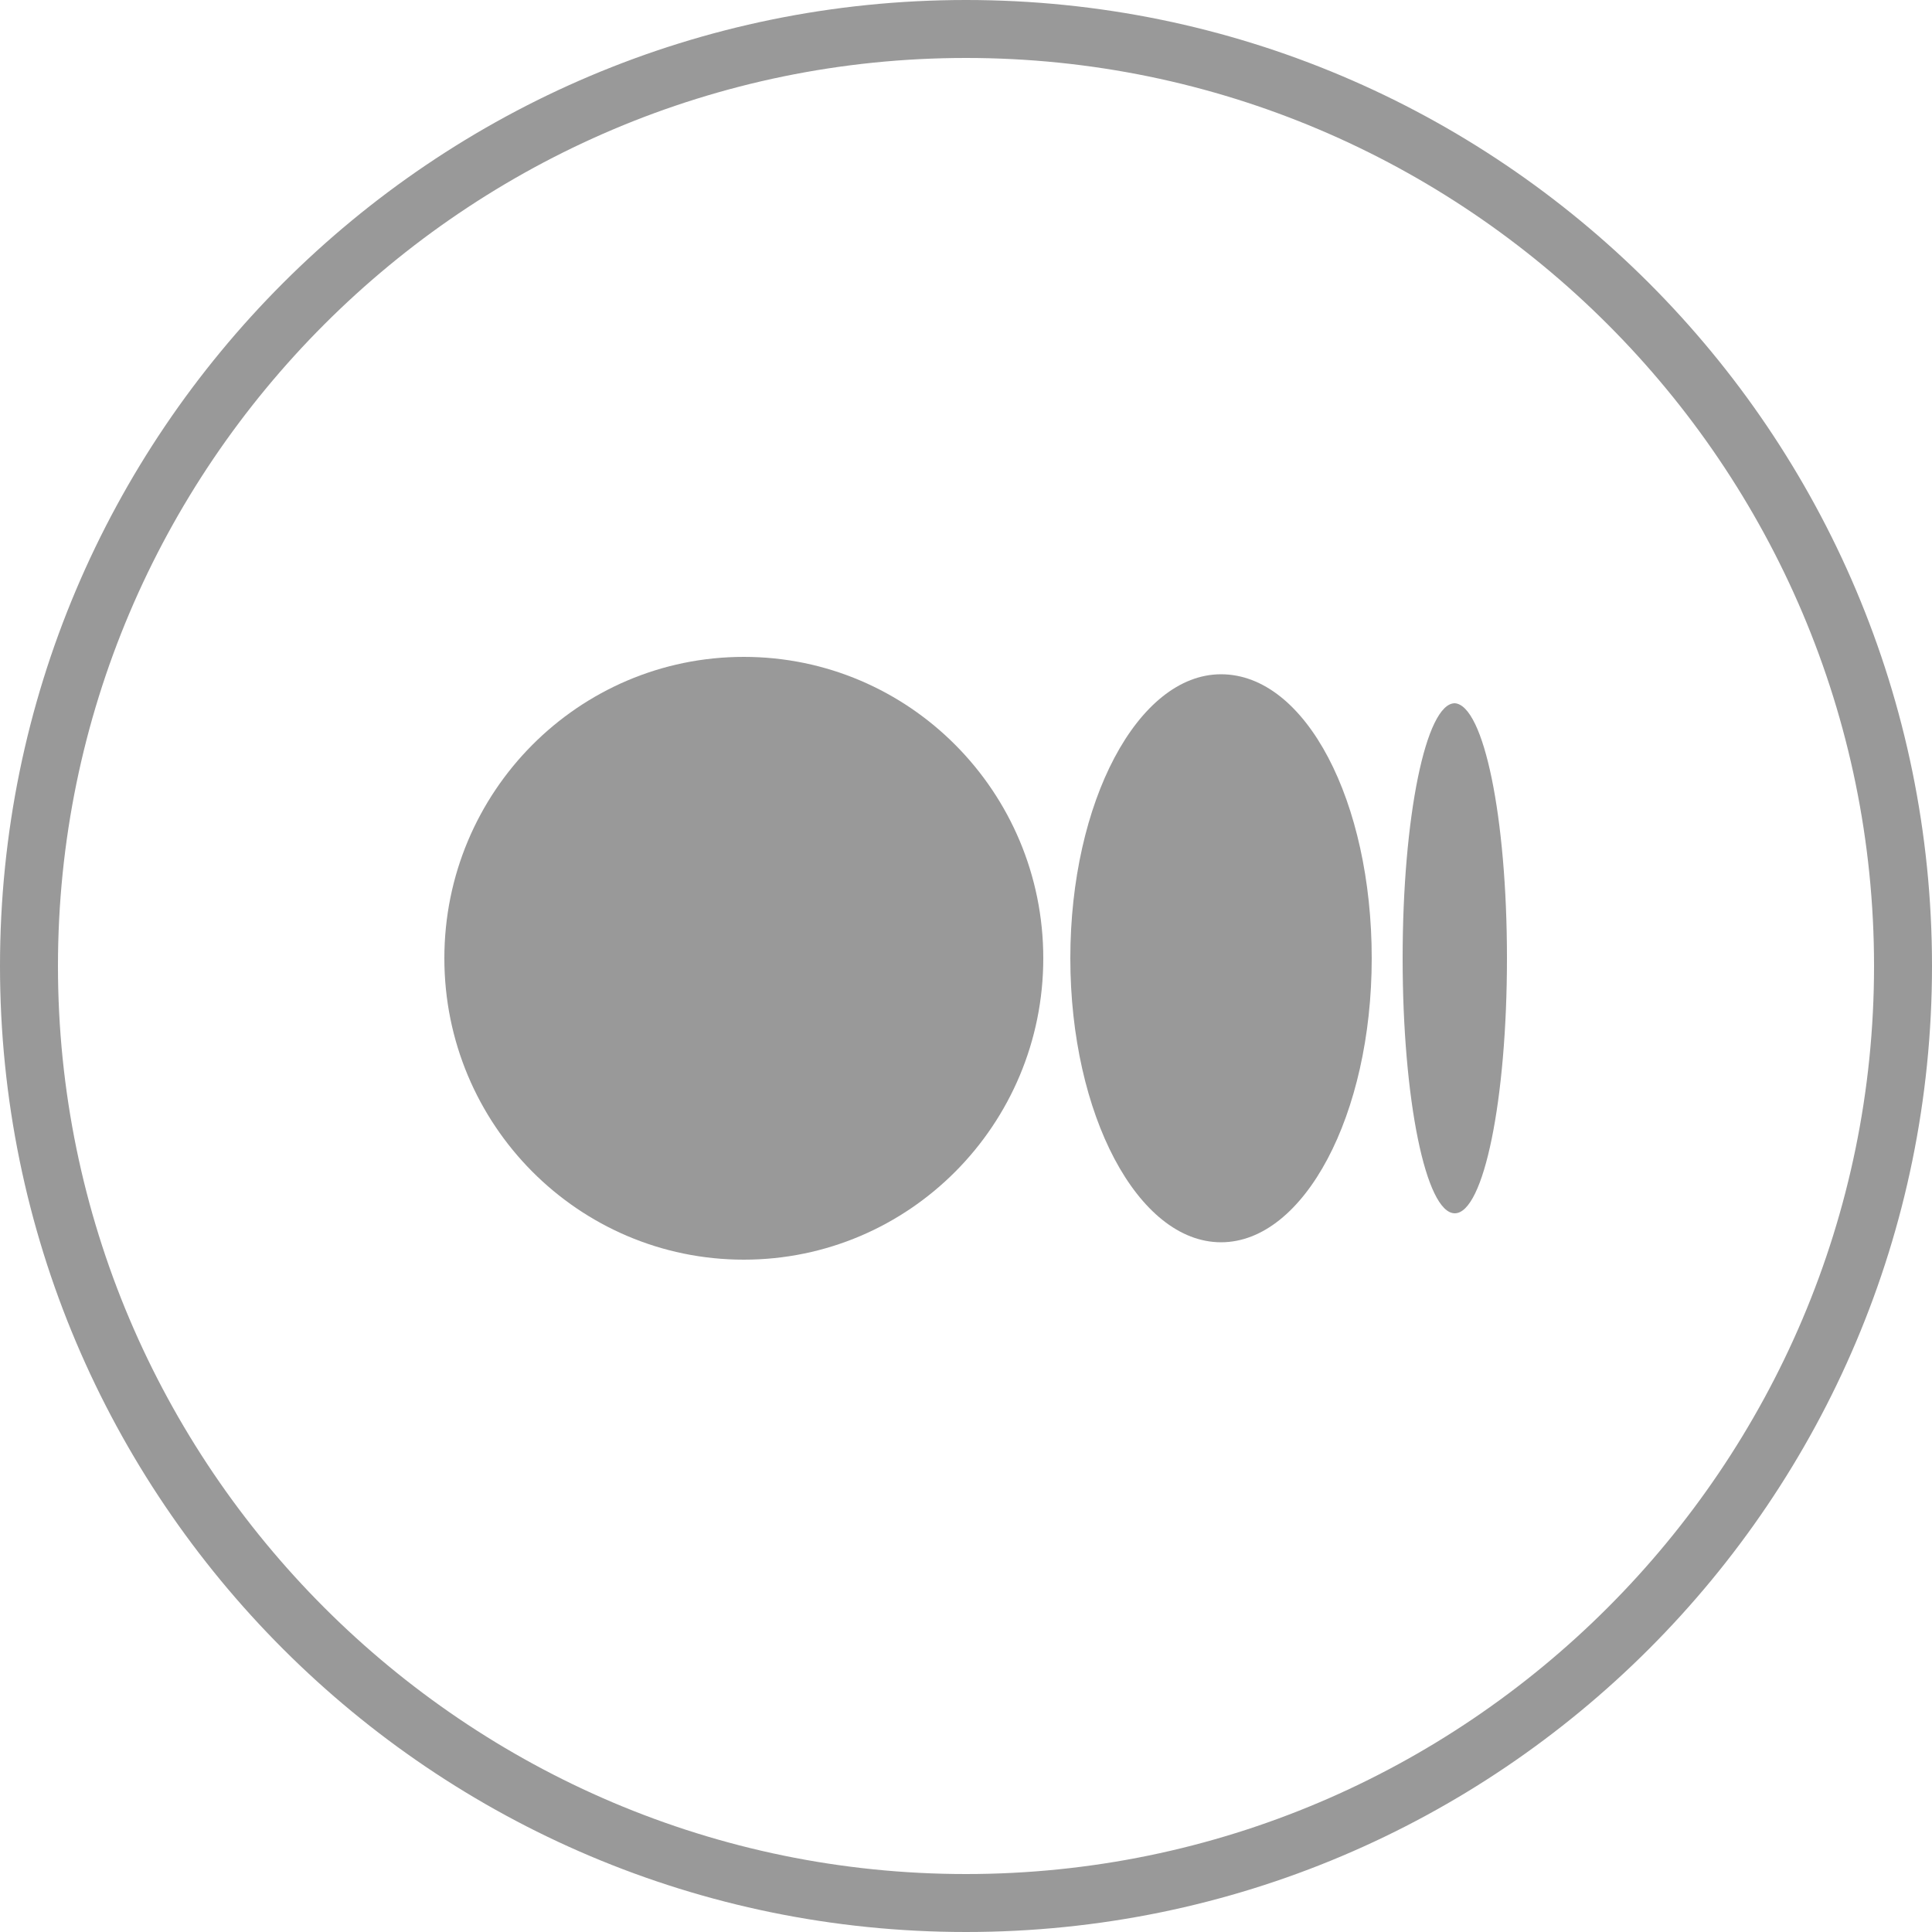
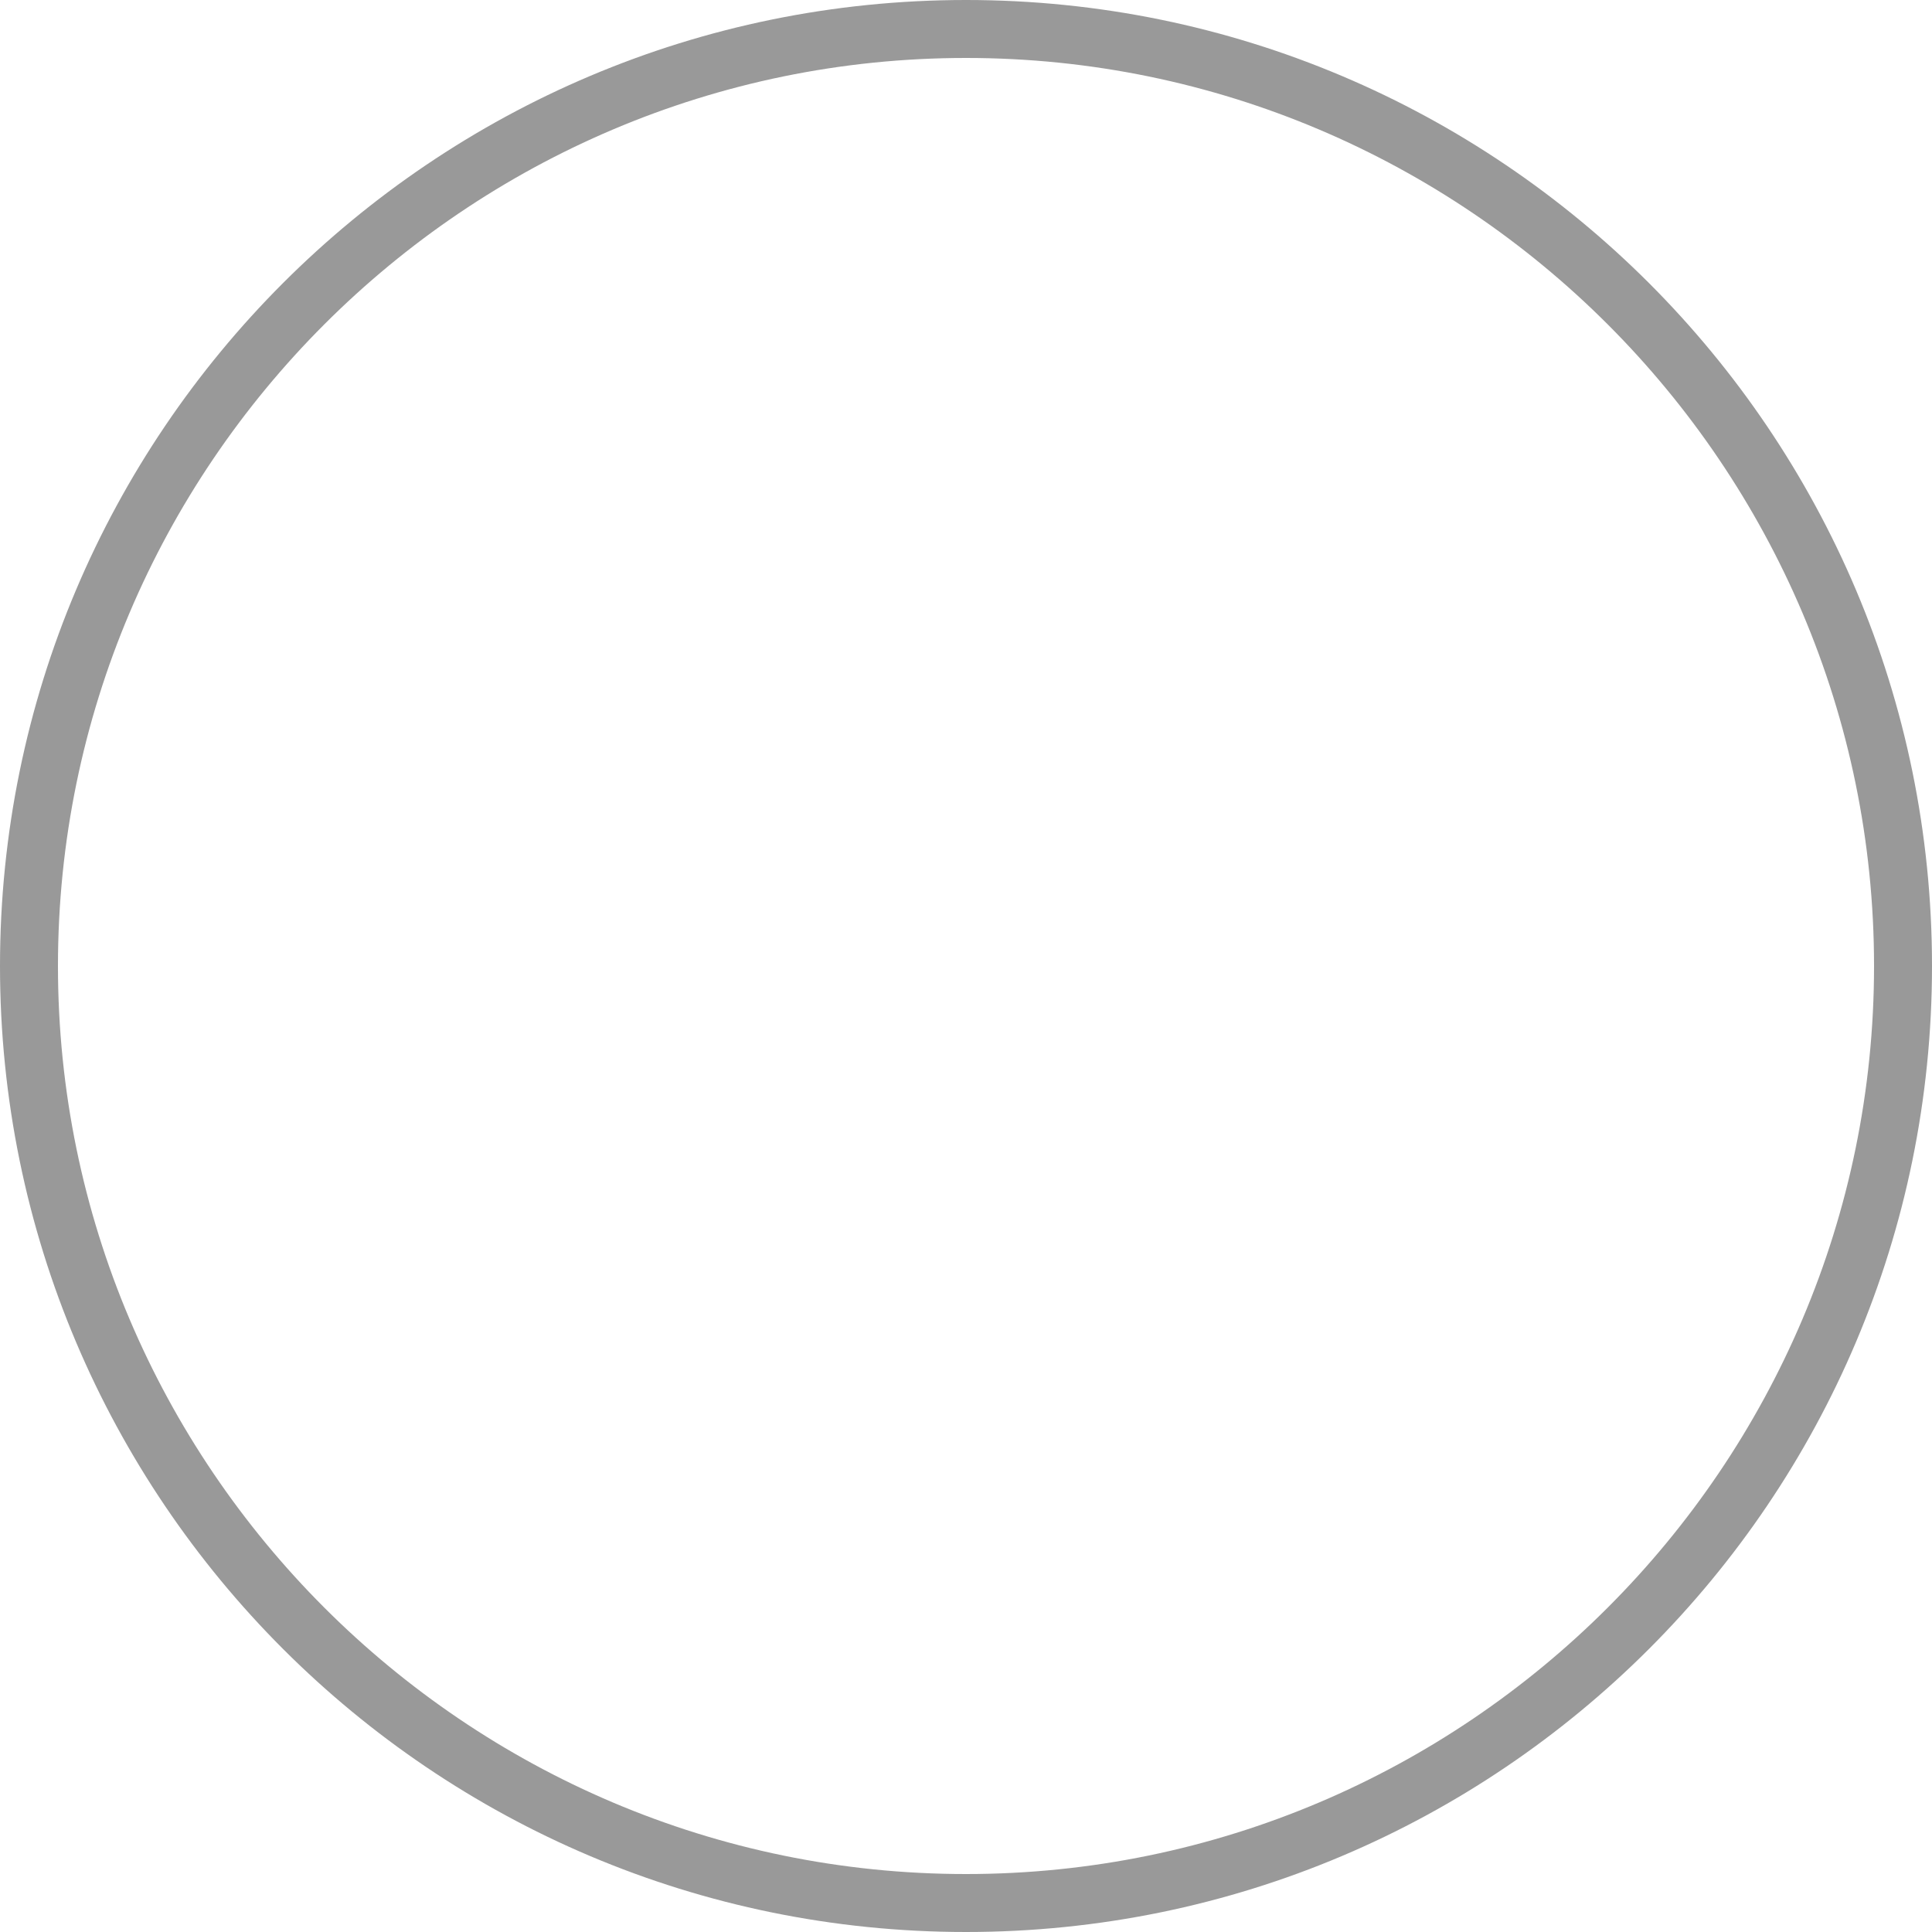
<svg xmlns="http://www.w3.org/2000/svg" width="48" height="48" viewBox="0 0 48 48" fill="none">
  <g opacity="0.4" clip-path="url(#clip0_1_5866)">
    <path d="M24 1.44C36.432 1.44 46.56 11.568 46.56 24C46.56 36.432 36.432 46.56 24 46.56C11.568 46.56 1.44 36.432 1.44 24C1.44 11.568 11.568 1.44 24 1.44ZM24 0C10.752 0 0 10.752 0 24C0 37.248 10.752 48 24 48C37.248 48 48 37.248 48 24C48 10.752 37.248 0 24 0Z" fill="black" />
-     <path fill-rule="evenodd" clip-rule="evenodd" d="M37.44 23.808C37.44 27.312 36.864 30.144 36.144 30.144C35.424 30.144 34.848 27.312 34.848 23.808C34.848 20.304 35.424 17.472 36.144 17.472C36.864 17.52 37.44 20.304 37.44 23.808Z" fill="black" />
-     <path fill-rule="evenodd" clip-rule="evenodd" d="M34.08 23.808C34.08 27.696 32.4 30.864 30.336 30.864C28.272 30.864 26.592 27.696 26.592 23.808C26.592 19.92 28.272 16.752 30.336 16.752C32.448 16.752 34.08 19.92 34.08 23.808Z" fill="black" />
-     <path d="M18.48 31.296C22.589 31.296 25.92 27.944 25.92 23.808C25.92 19.673 22.589 16.32 18.48 16.32C14.371 16.32 11.04 19.673 11.04 23.808C11.04 27.944 14.371 31.296 18.48 31.296Z" fill="black" />
  </g>
  <defs>
    <clipPath id="clip0_1_5866">
      <rect width="48" height="48" fill="white" />
    </clipPath>
  </defs>
</svg>